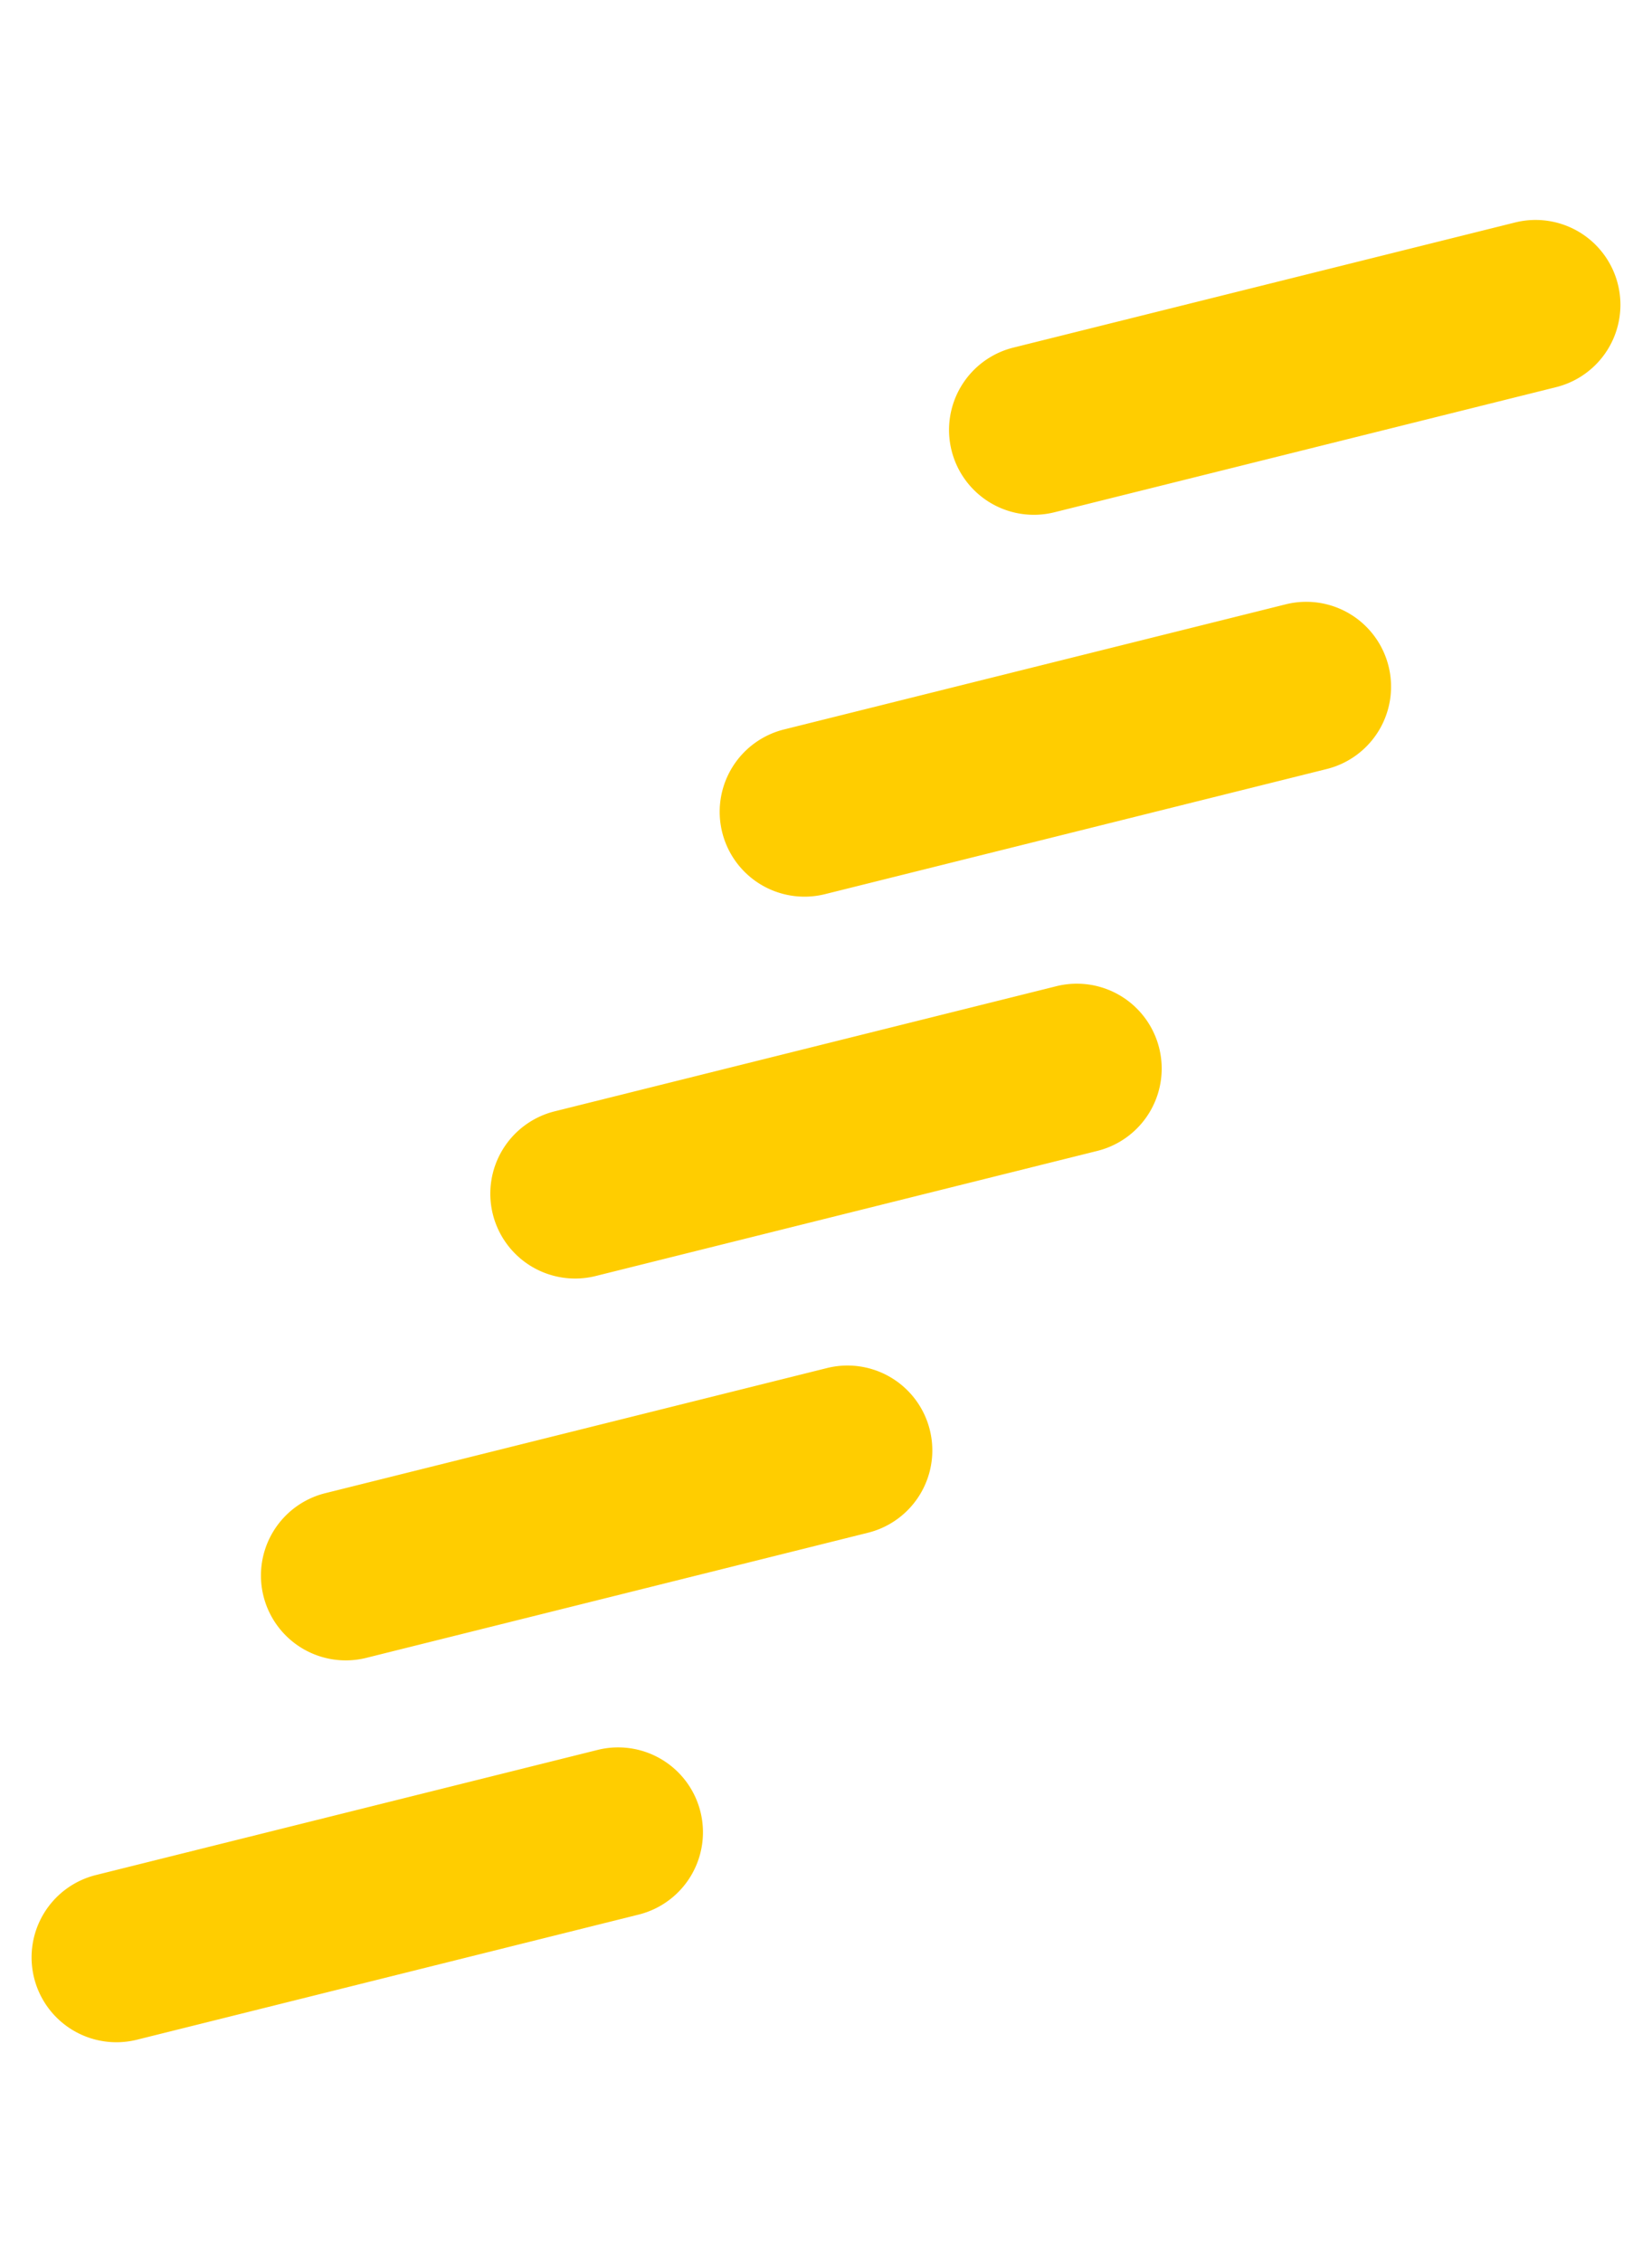
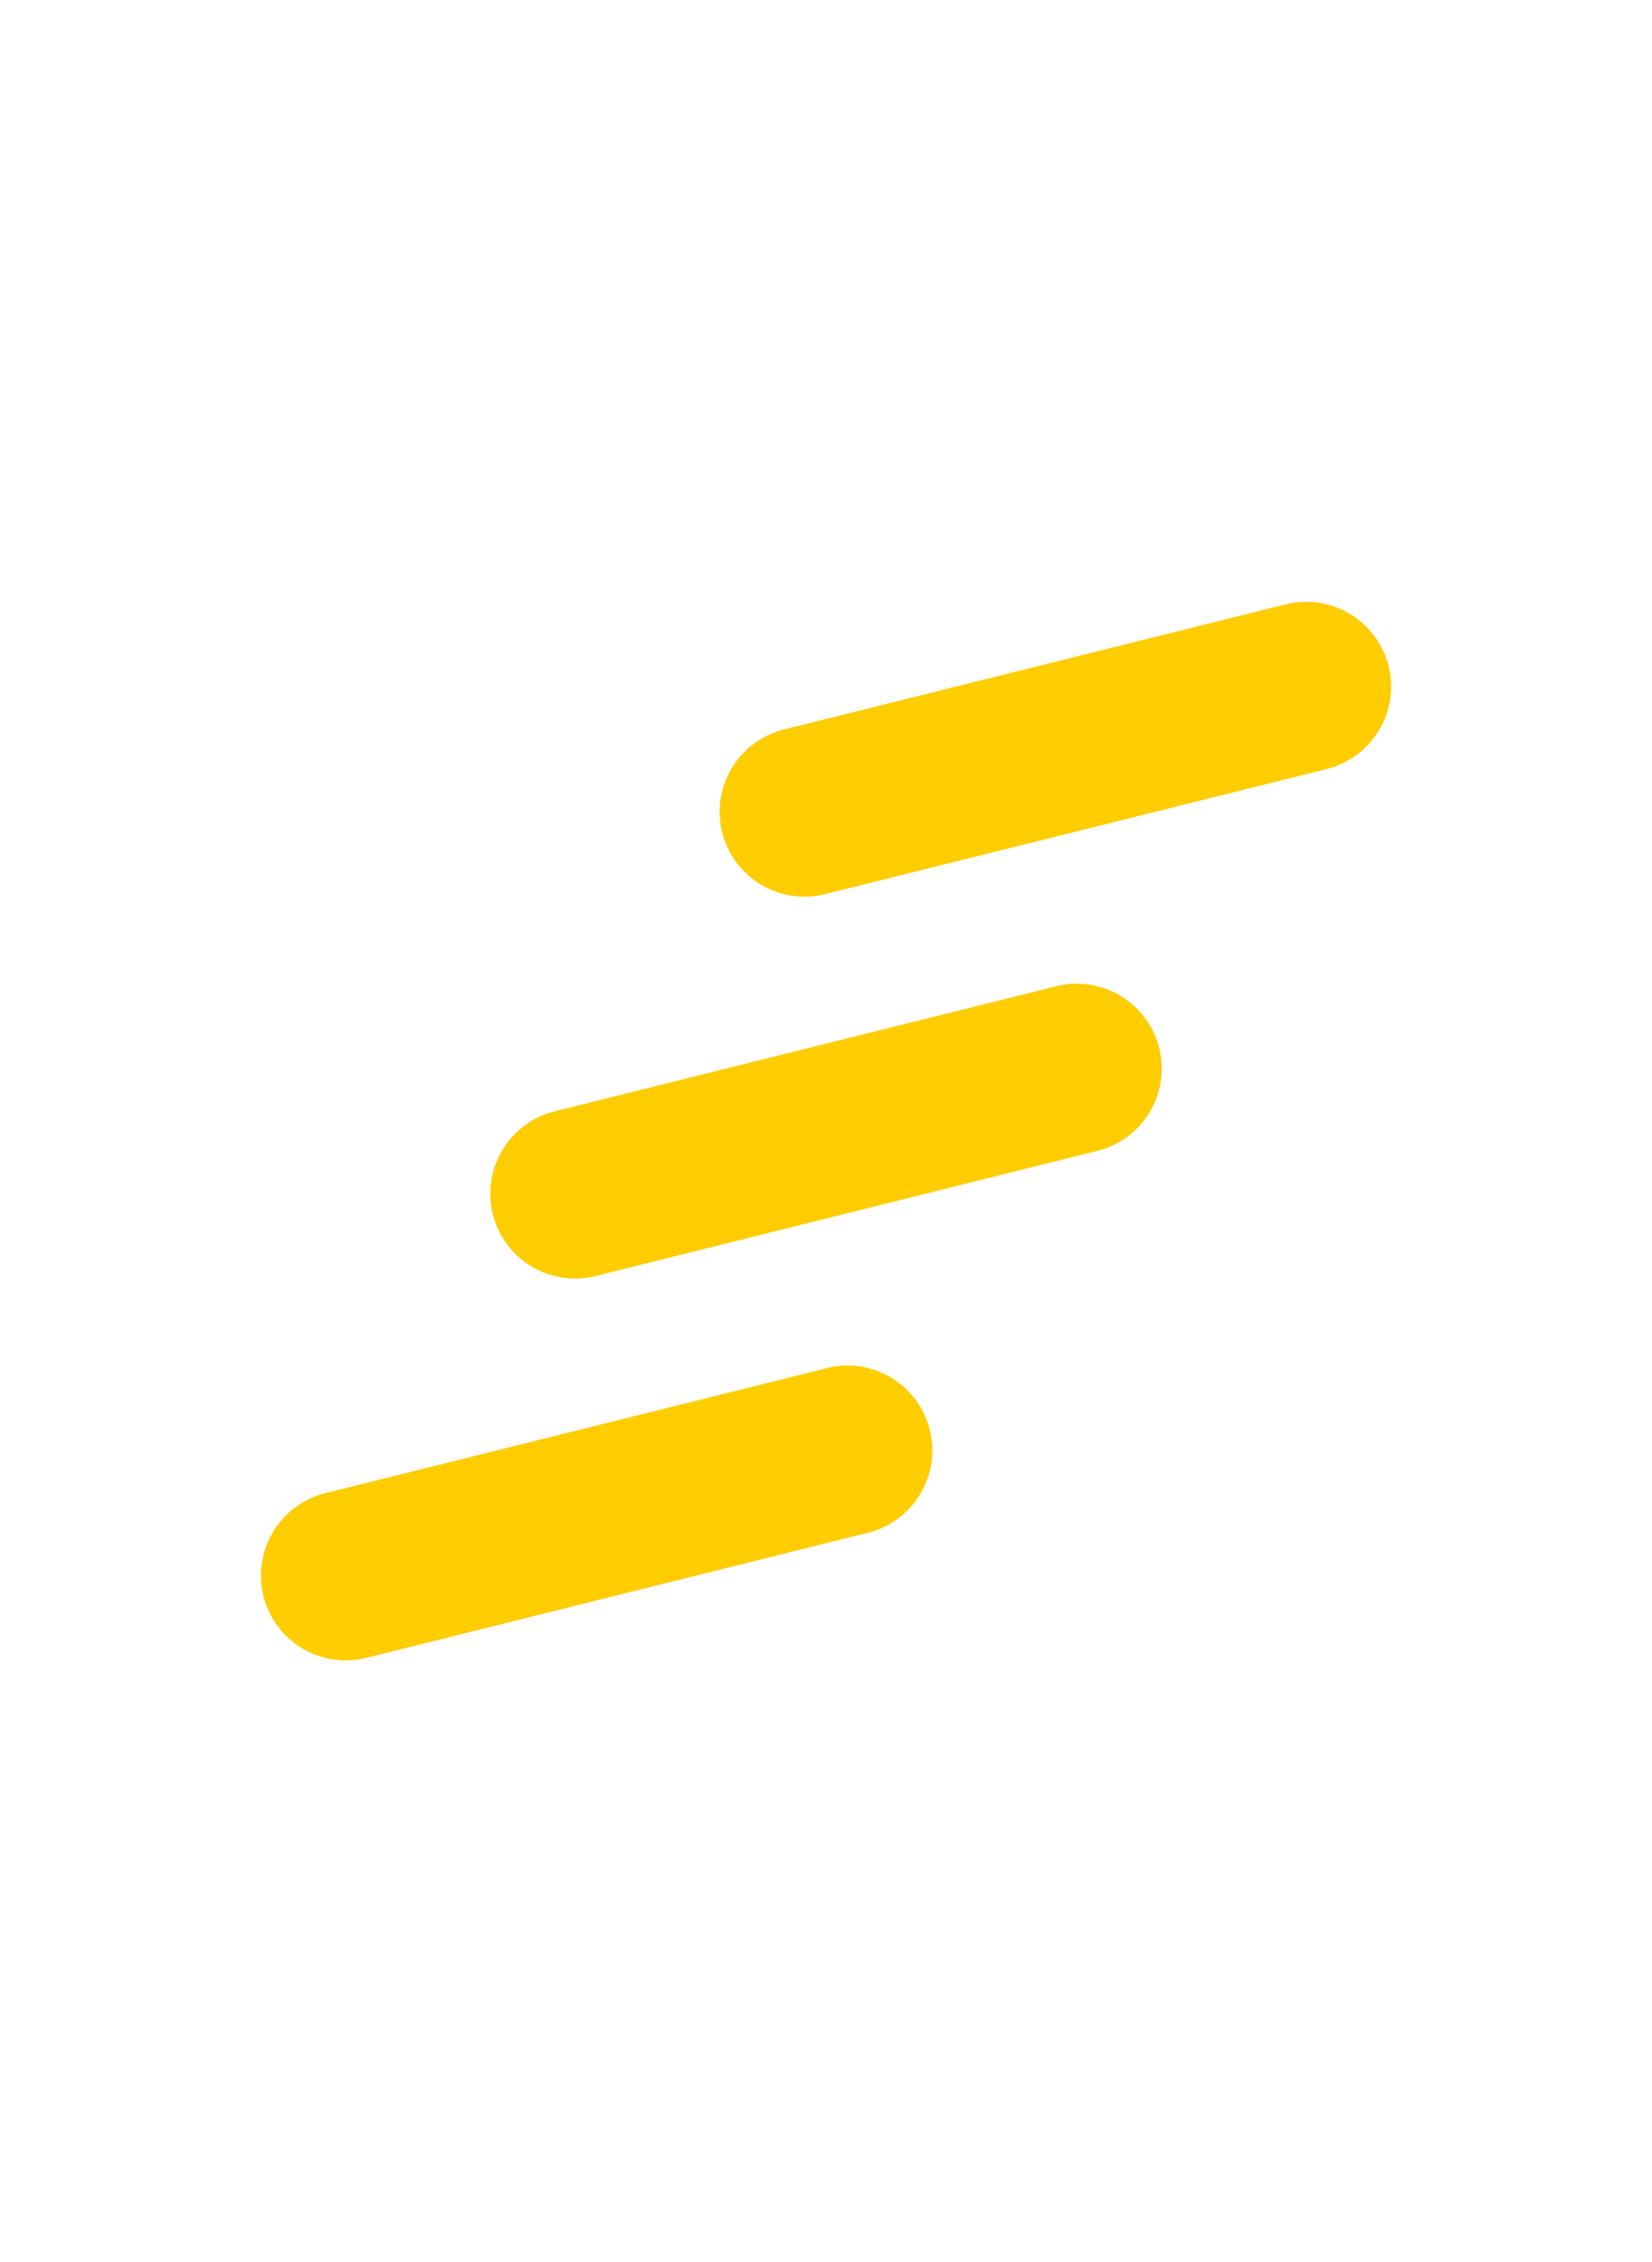
<svg xmlns="http://www.w3.org/2000/svg" width="101.431" height="138.852" viewBox="0 0 101.431 138.852">
  <g transform="translate(-1741.049 -303.42)">
-     <path d="M1894.857,280.767h0a5.209,5.209,0,0,1,0-7.366l22.449-22.449a5.208,5.208,0,1,1,7.366,7.366l-22.449,22.449a5.209,5.209,0,0,1-7.366,0" transform="translate(319.87 -885.518) rotate(31)" fill="#ffcd00" />
    <path d="M1894.857,322.766h0a5.209,5.209,0,0,1,0-7.366l22.449-22.449a5.208,5.208,0,1,1,7.366,7.366l-22.449,22.449a5.209,5.209,0,0,1-7.366,0" transform="translate(327.419 -898.08) rotate(31)" fill="#ffcd00" />
    <path d="M1894.857,364.767h0a5.209,5.209,0,0,1,0-7.366l22.449-22.449a5.208,5.208,0,1,1,7.366,7.366l-22.449,22.449a5.209,5.209,0,0,1-7.366,0" transform="translate(334.968 -910.643) rotate(31)" fill="#ffcd00" />
    <path d="M1894.857,406.766h0a5.209,5.209,0,0,1,0-7.366l22.449-22.449a5.208,5.208,0,1,1,7.366,7.366l-22.449,22.449a5.209,5.209,0,0,1-7.366,0" transform="translate(342.516 -923.206) rotate(31)" fill="#ffcd00" />
-     <path d="M1894.857,448.766h0a5.209,5.209,0,0,1,0-7.366l22.449-22.449a5.208,5.208,0,0,1,7.366,7.366l-22.449,22.449a5.209,5.209,0,0,1-7.366,0" transform="translate(350.065 -935.769) rotate(31)" fill="#ffcd00" />
  </g>
</svg>